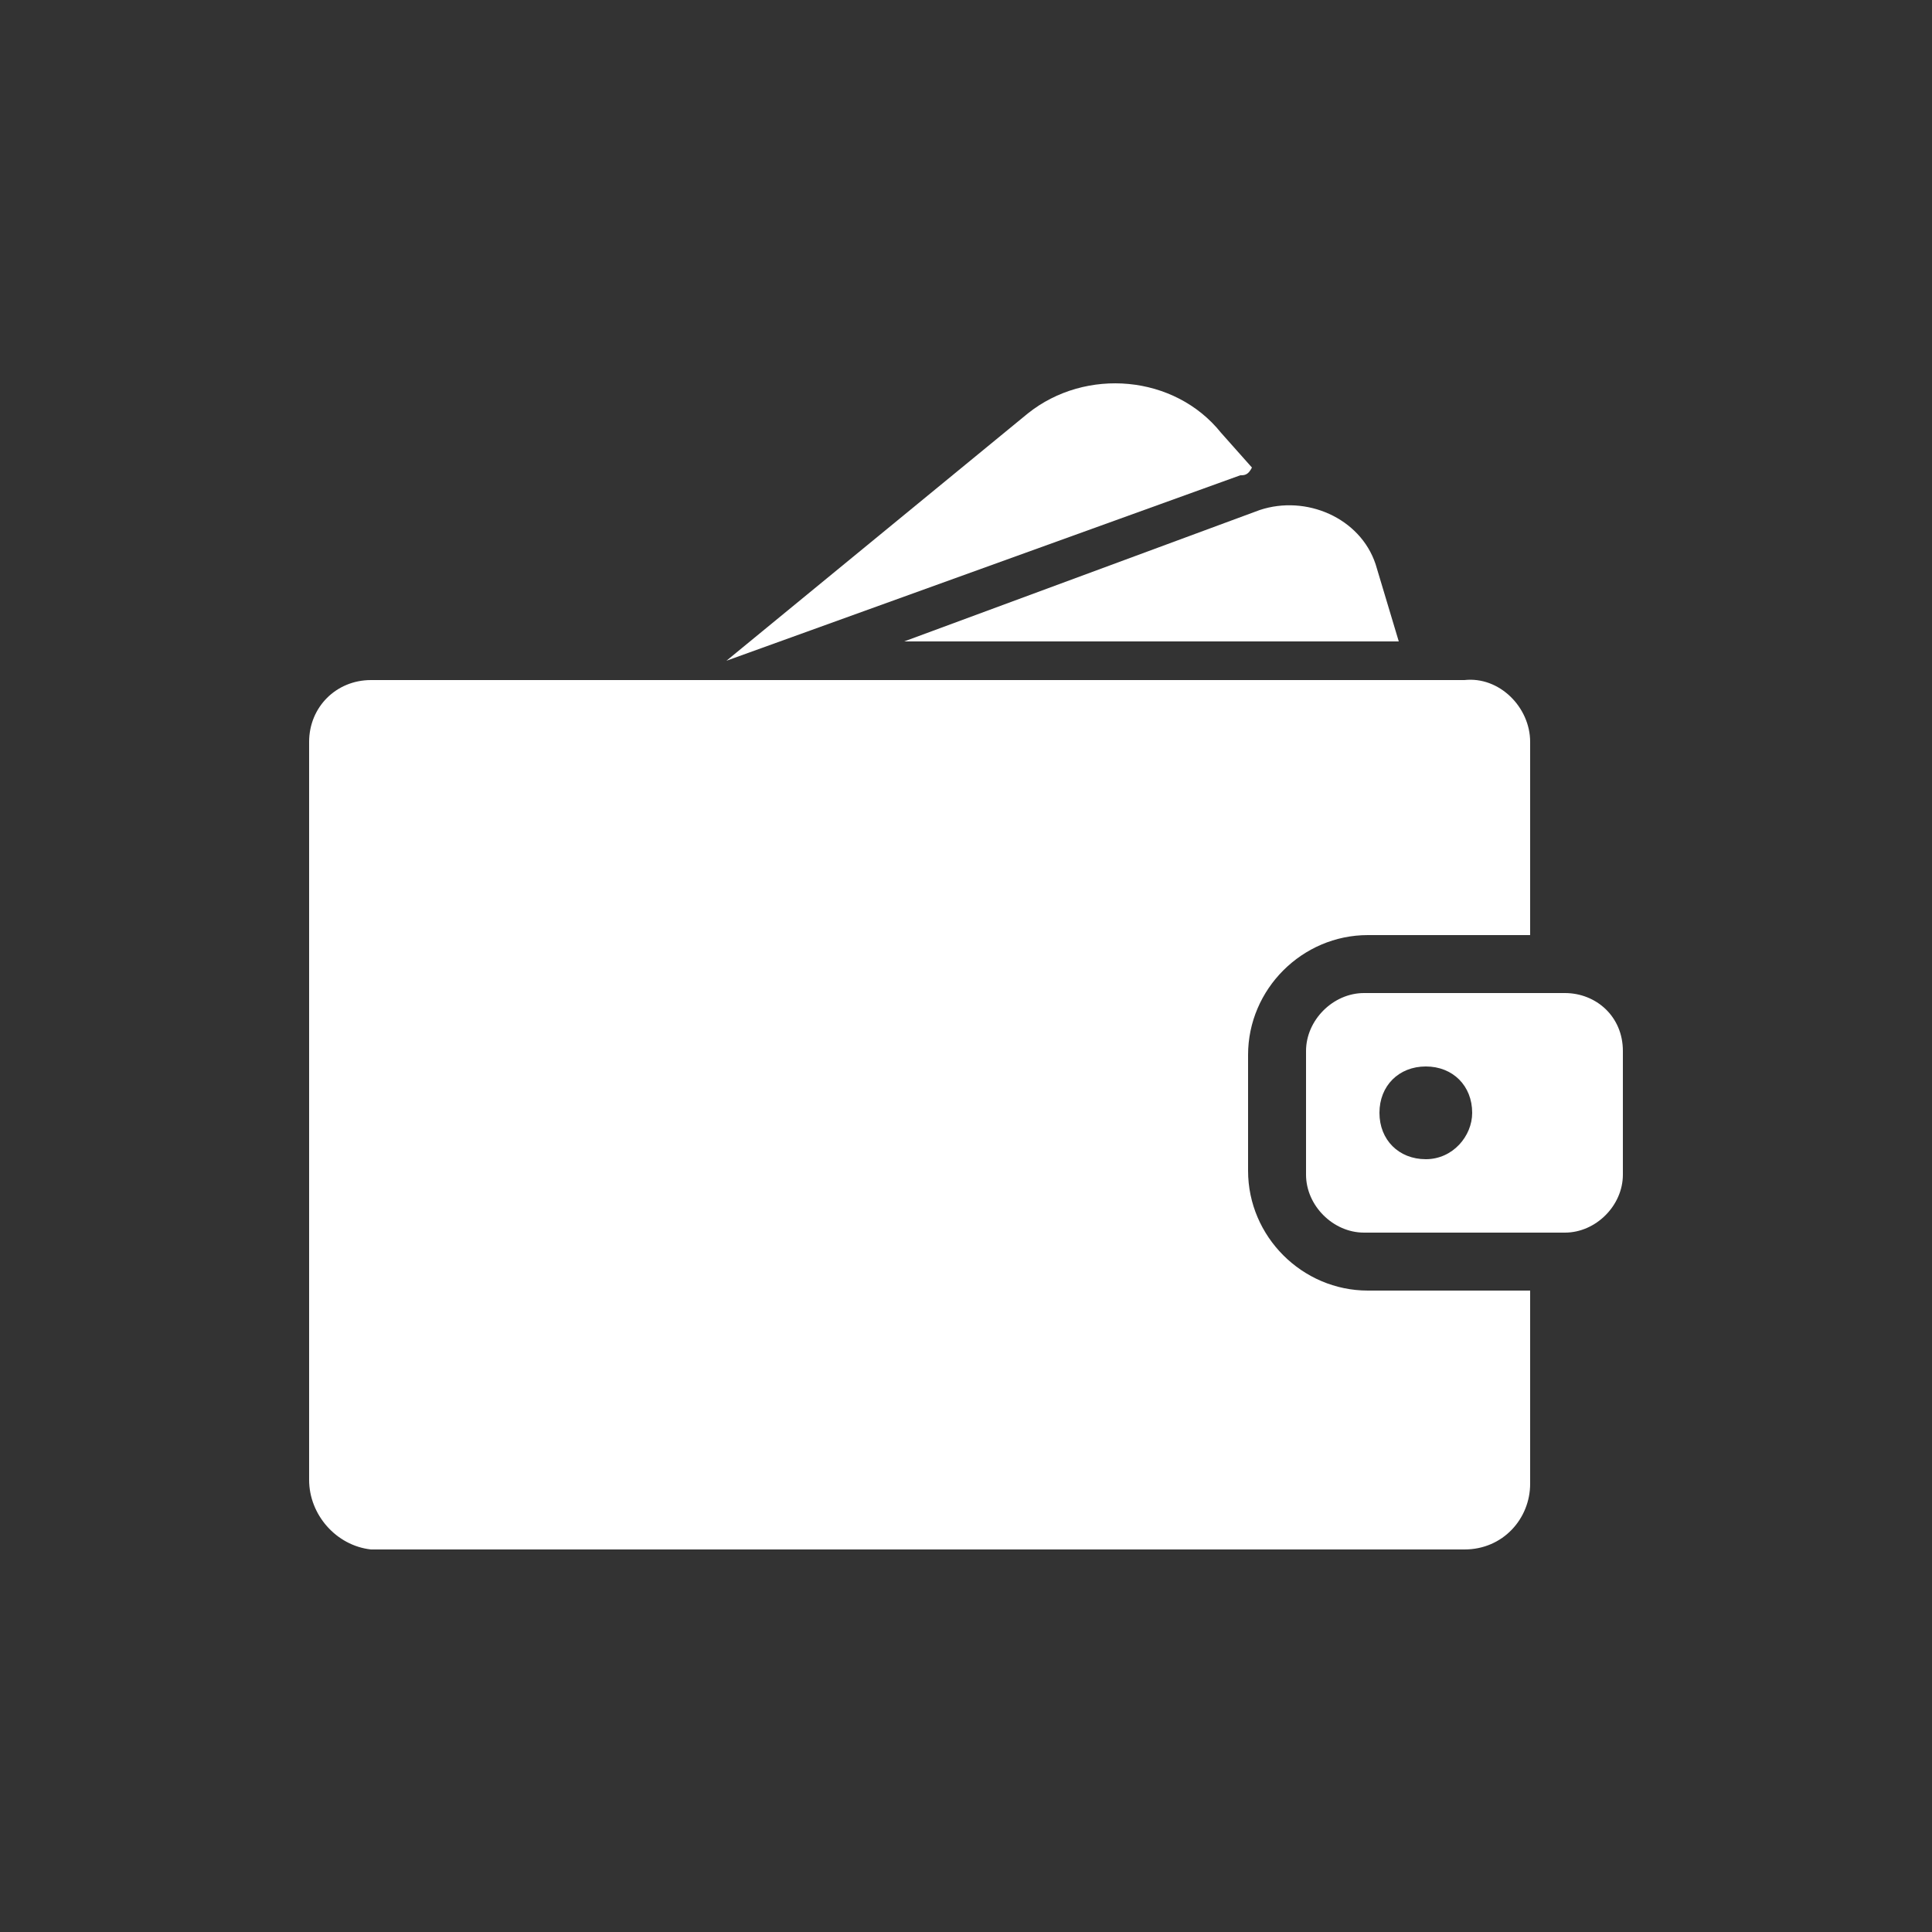
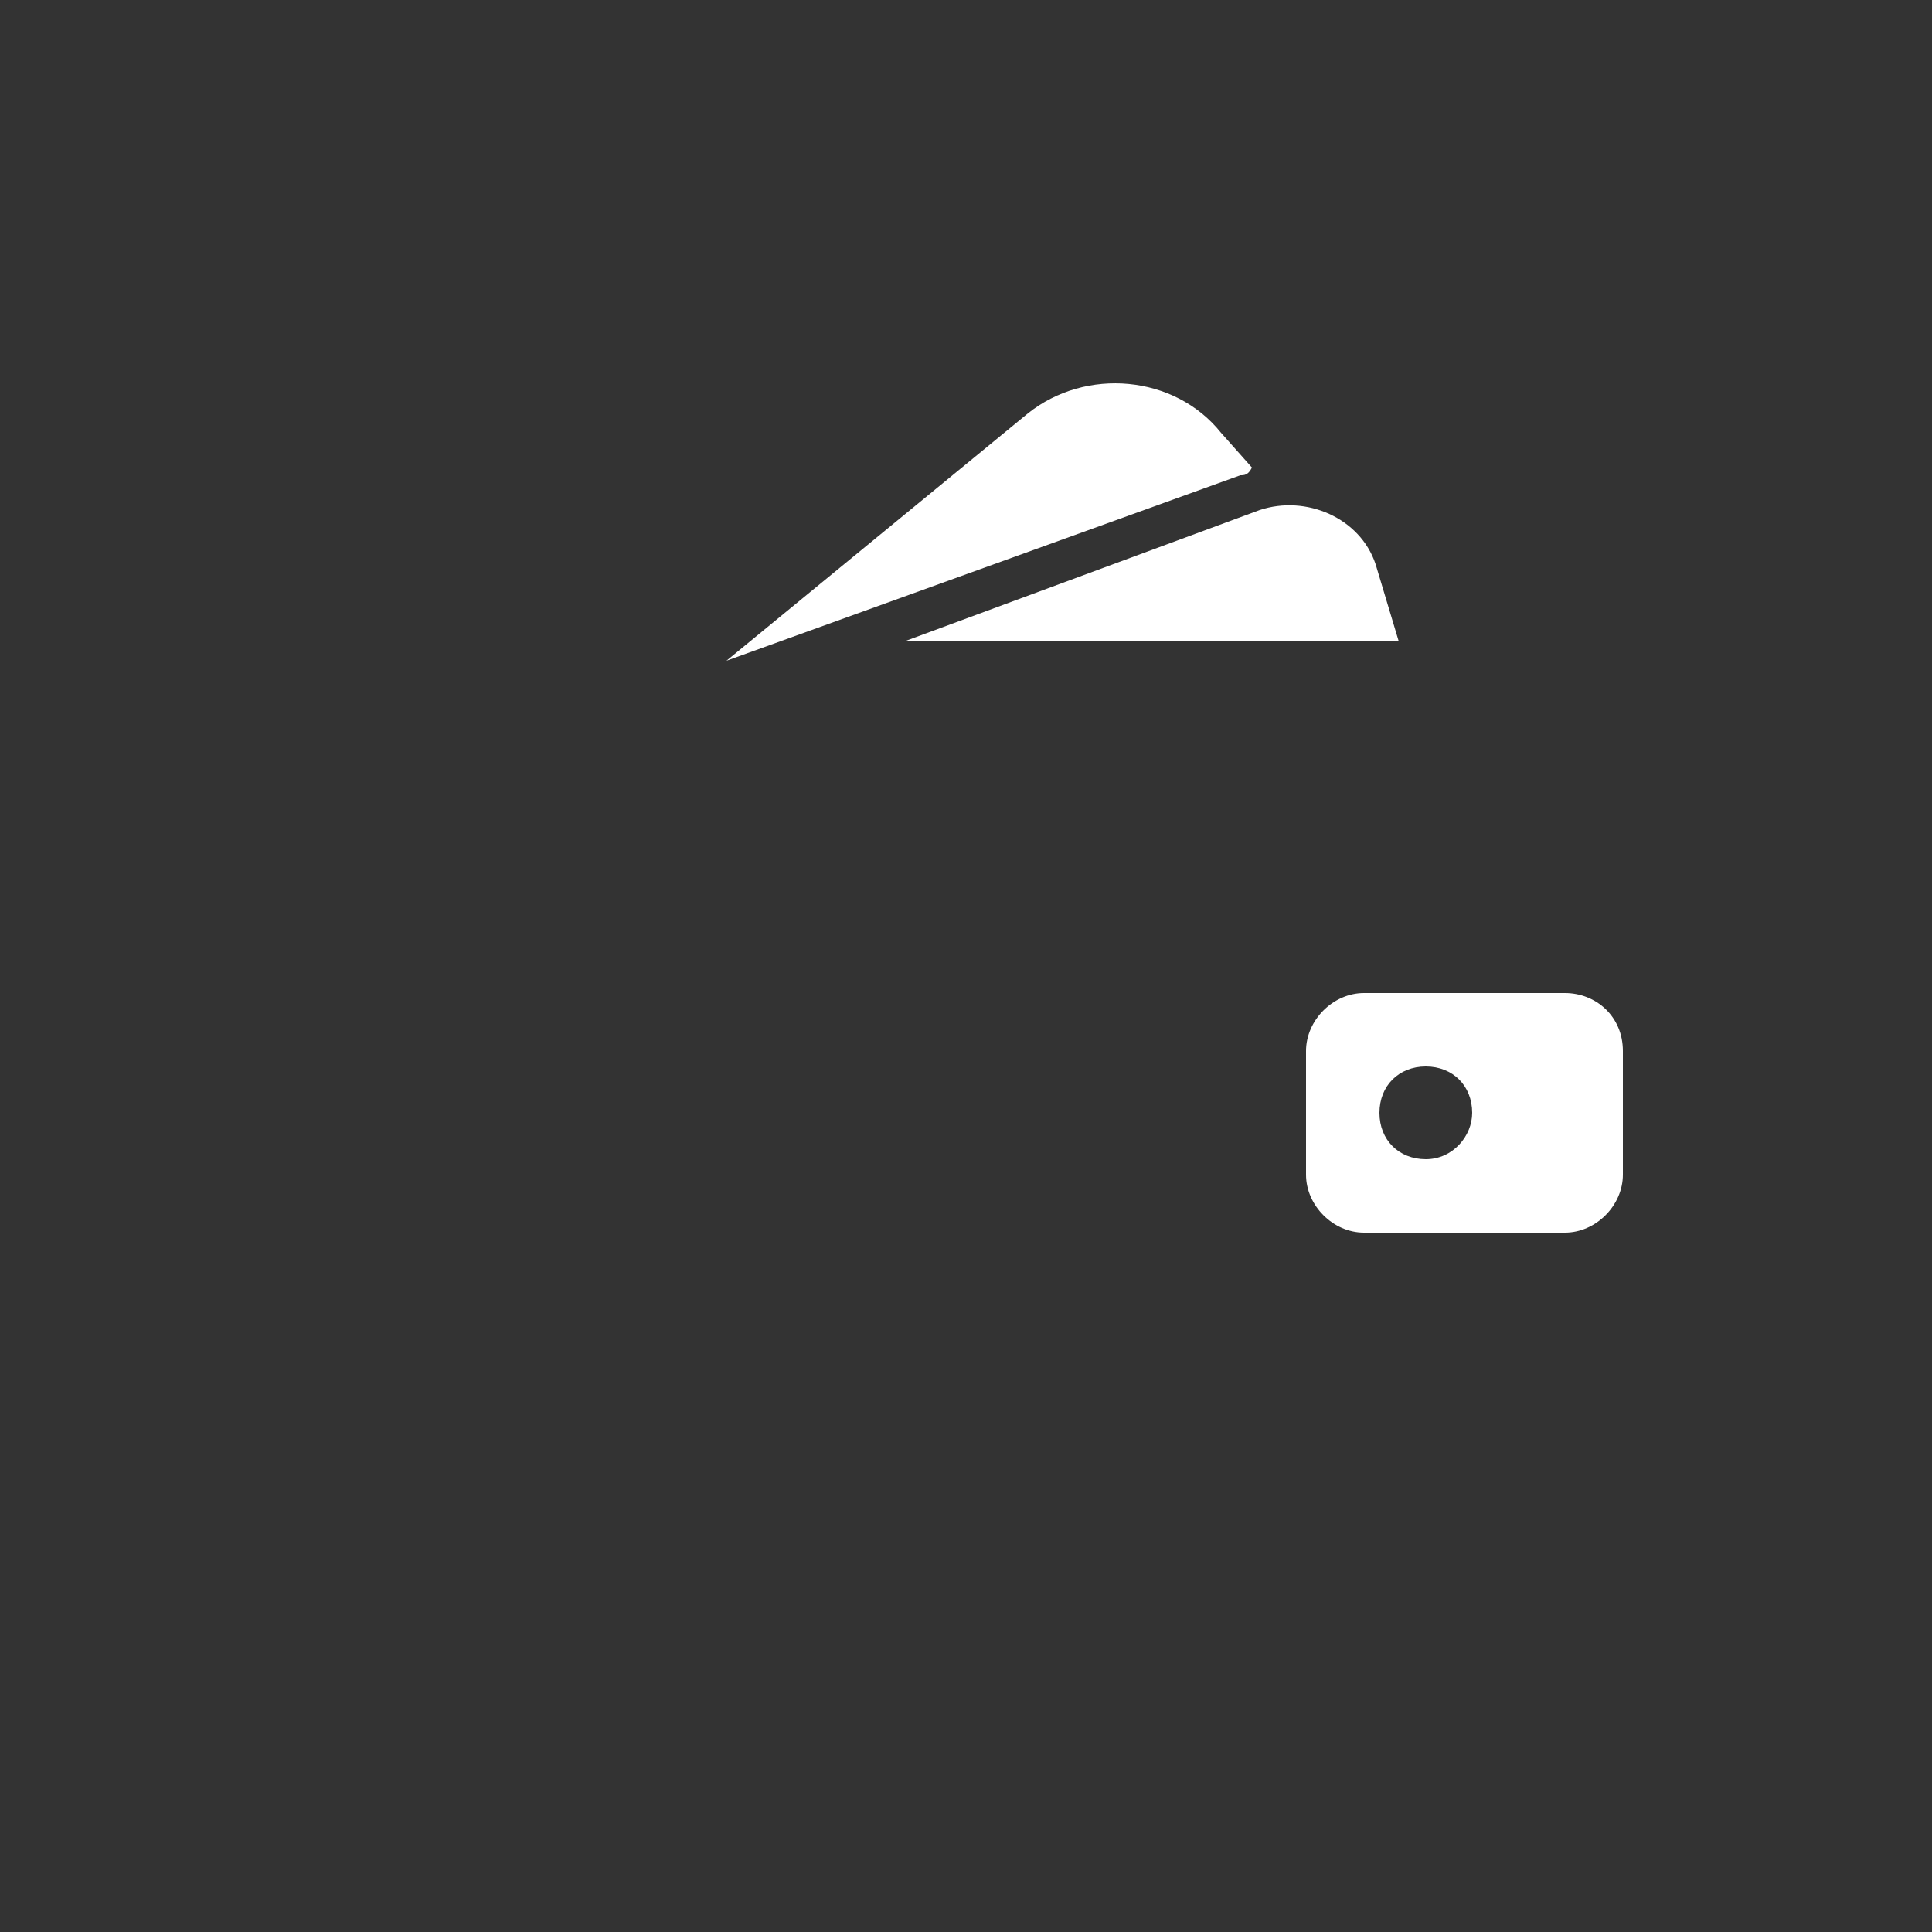
<svg xmlns="http://www.w3.org/2000/svg" enable-background="new 0 0 50 50" viewBox="0 0 50 50">
  <rect x="0" y="0" width="50" height="50" fill="#333333" stroke="none" />
  <g fill="#fff">
-     <path d="m39.6 19.2v5h-4.2c-1.7 0-3.1 1.4-3.1 3.1v3c0 1.7 1.4 3.1 3.1 3.1h4.2v5c0 .9-.7 1.7-1.7 1.7h-28.3c-.9-.1-1.6-.9-1.6-1.8v-19.1c0-.9.7-1.6 1.6-1.6h28.3c.9-.1 1.7.7 1.7 1.6" />
    <path d="m36.2 16.6h-12.8l9.2-3.4c1.2-.4 2.6.2 3 1.4z" />
    <path d="m32.1 12.3-13.3 4.8 7.8-6.4c1.5-1.2 3.8-1 5 .5l.8.9c-.1.2-.2.2-.3.2" />
    <path d="m40.5 25.7h-5.2c-.8 0-1.5.7-1.5 1.5v3.2c0 .8.7 1.5 1.5 1.5h5.2c.8 0 1.5-.7 1.5-1.5v-3.2c0-.9-.7-1.5-1.5-1.5m-3.6 4.3c-.7 0-1.2-.5-1.2-1.2s.5-1.2 1.2-1.2 1.2.5 1.2 1.2c0 .6-.5 1.2-1.2 1.2" />
  </g>
</svg>